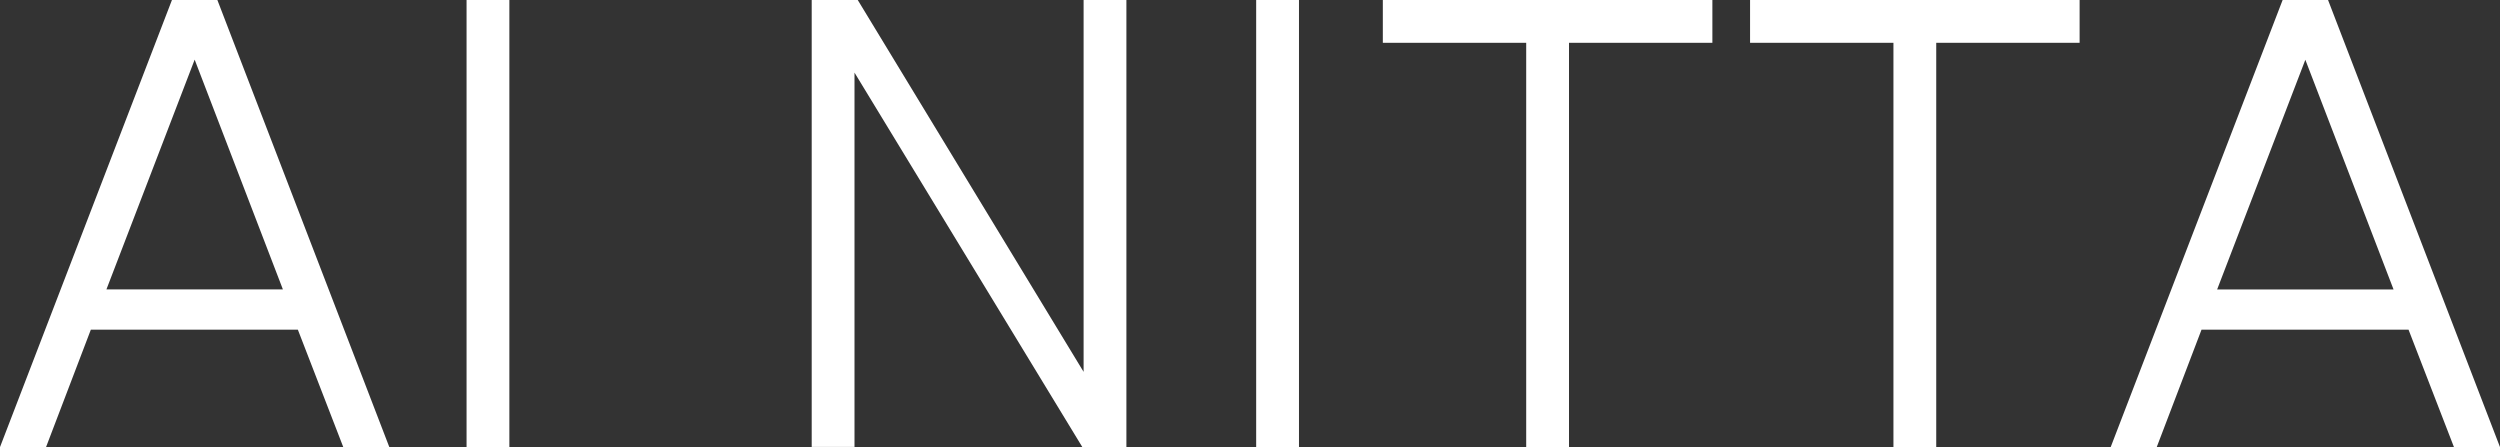
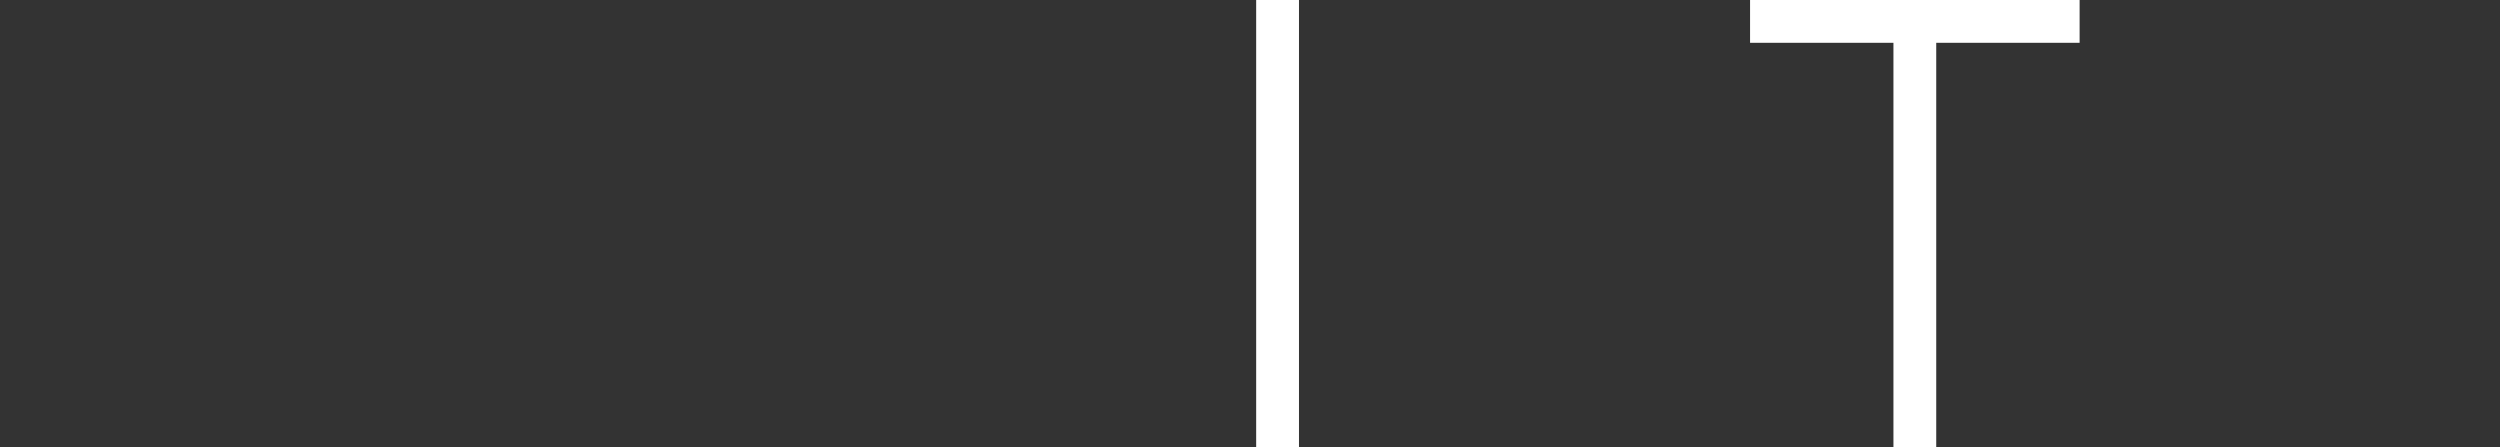
<svg xmlns="http://www.w3.org/2000/svg" id="_レイヤー_2" viewBox="0 0 200.35 35.83">
  <rect x="0" y="0" width="200.35" height="35.83" fill="#333333" stroke="none" />
  <defs>
    <style>.cls-1{fill:#fff;}</style>
  </defs>
  <g id="_コンテンツ">
    <g>
-       <path class="cls-1" d="M0,35.83L13.78,0h3.64l13.78,35.83h-3.69l-3.64-9.41H7.28l-3.59,9.41H0ZM15.6,4.78l-7.07,18.41h14.14L15.6,4.78Z" />
-       <path class="cls-1" d="M40.82,35.83h-3.43V0h3.43V35.83Z" />
-       <path class="cls-1" d="M86.74,35.83L68.48,5.82v30h-3.43V0h3.69l18.1,29.8V0h3.43V35.83h-3.54Z" />
      <path class="cls-1" d="M104.1,35.83h-3.43V0h3.43V35.83Z" />
-       <path class="cls-1" d="M137.23,0V3.43h-11.49V35.83h-3.43V3.43h-11.49V0h26.42Z" />
      <path class="cls-1" d="M166.66,0V3.43h-11.49V35.83h-3.43V3.43h-11.49V0h26.42Z" />
-       <path class="cls-1" d="M169.15,35.83L182.93,0h3.64l13.78,35.83h-3.69l-3.64-9.41h-16.59l-3.59,9.41h-3.69Zm15.6-31.04l-7.07,18.41h14.14l-7.07-18.41Z" />
    </g>
  </g>
</svg>